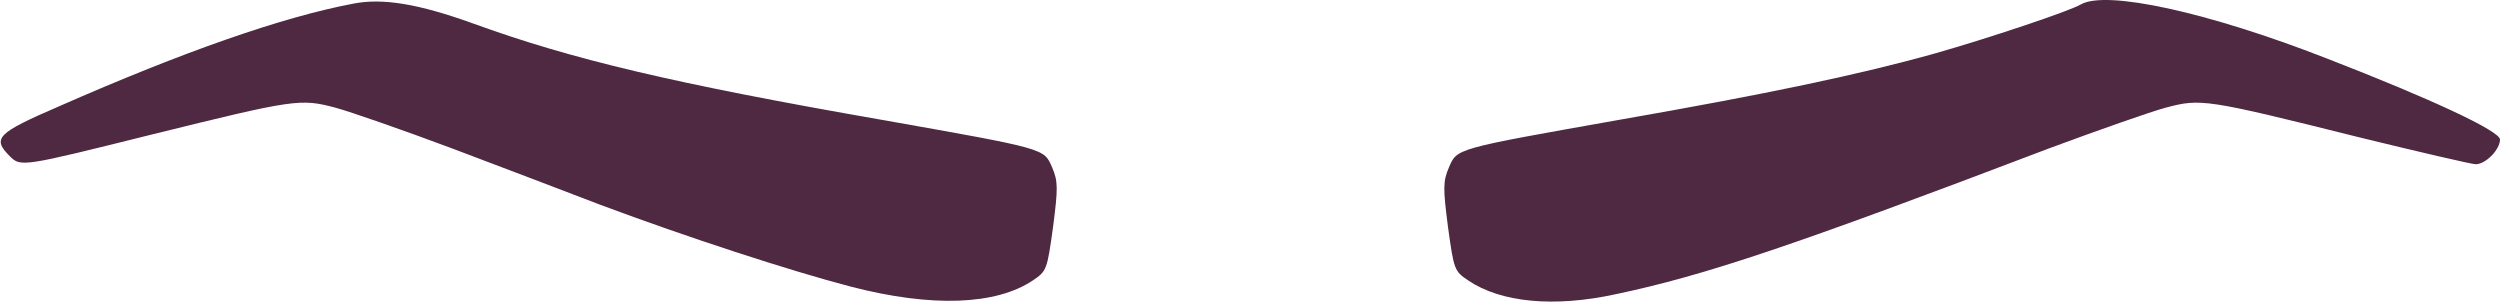
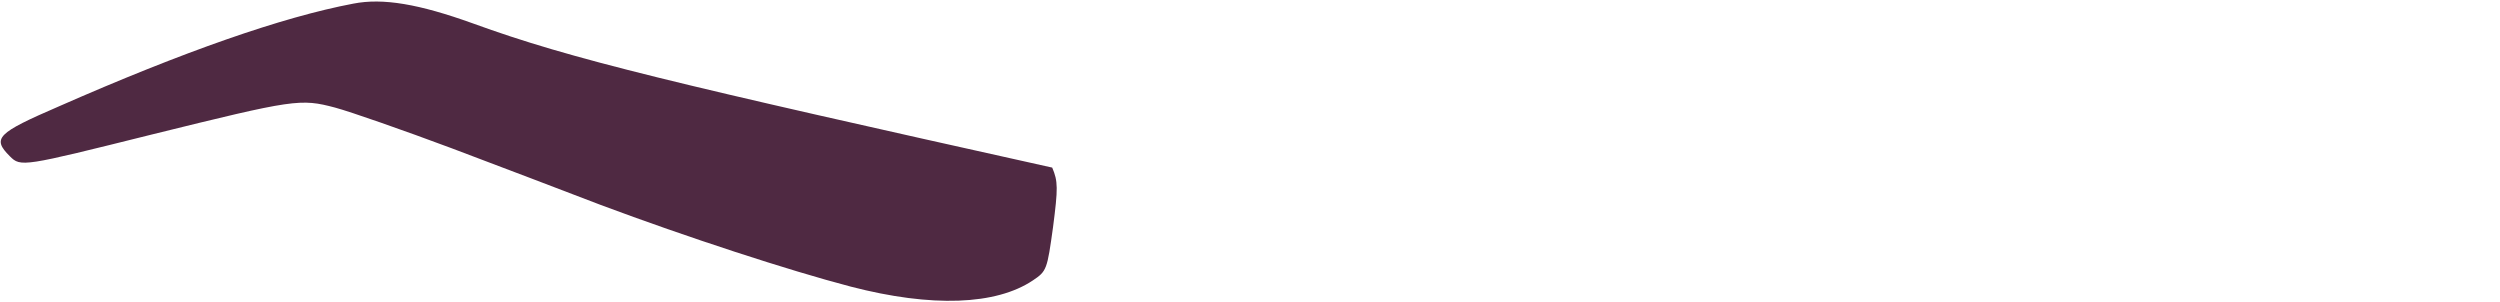
<svg xmlns="http://www.w3.org/2000/svg" width="795" height="96" viewBox="0 0 795 96" fill="none">
-   <path d="M112.334 1.16C89.801 5.426 58.467 16.36 18.734 33.826C-0.999 42.36 -2.599 43.96 3.134 49.693C6.601 53.16 7.134 53.026 48.334 42.76C93.667 31.56 95.534 31.293 106.601 34.226C111.534 35.56 128.334 41.426 143.667 47.16C159.134 53.026 180.334 61.026 191.001 65.16C218.467 75.426 250.734 85.96 270.601 91.16C296.334 97.826 316.734 97.026 328.467 89.16C332.867 86.226 333.001 85.693 334.867 72.226C336.467 59.826 336.467 57.693 334.601 53.293C331.934 47.16 333.001 47.426 280.334 38.093C214.601 26.626 181.801 18.893 150.334 7.426C133.267 1.293 121.801 -0.707 112.334 1.16Z" fill="#4F2942" />
-   <path d="M661.667 1.427C658.067 3.56 632.067 12.226 615.667 16.893C591.534 23.693 561.534 29.96 515.001 38.093C462.334 47.426 463.401 47.16 460.734 53.293C458.867 57.693 458.867 59.827 460.467 72.227C462.334 85.693 462.467 86.227 466.867 89.16C477.267 96.227 494.201 97.826 513.801 93.56C542.201 87.56 569.667 78.36 651.667 47.16C667.134 41.426 683.801 35.56 688.734 34.227C699.801 31.293 701.267 31.427 750.334 43.693C769.401 48.36 786.067 52.227 787.267 52.227C790.467 52.227 795.001 47.56 795.001 44.36C795.001 41.693 773.401 31.56 739.667 18.493C702.067 3.827 669.667 -3.24 661.667 1.427Z" fill="#4F2942" />
+   <path d="M112.334 1.16C89.801 5.426 58.467 16.36 18.734 33.826C-0.999 42.36 -2.599 43.96 3.134 49.693C6.601 53.16 7.134 53.026 48.334 42.76C93.667 31.56 95.534 31.293 106.601 34.226C111.534 35.56 128.334 41.426 143.667 47.16C159.134 53.026 180.334 61.026 191.001 65.16C218.467 75.426 250.734 85.96 270.601 91.16C296.334 97.826 316.734 97.026 328.467 89.16C332.867 86.226 333.001 85.693 334.867 72.226C336.467 59.826 336.467 57.693 334.601 53.293C214.601 26.626 181.801 18.893 150.334 7.426C133.267 1.293 121.801 -0.707 112.334 1.16Z" fill="#4F2942" />
</svg>